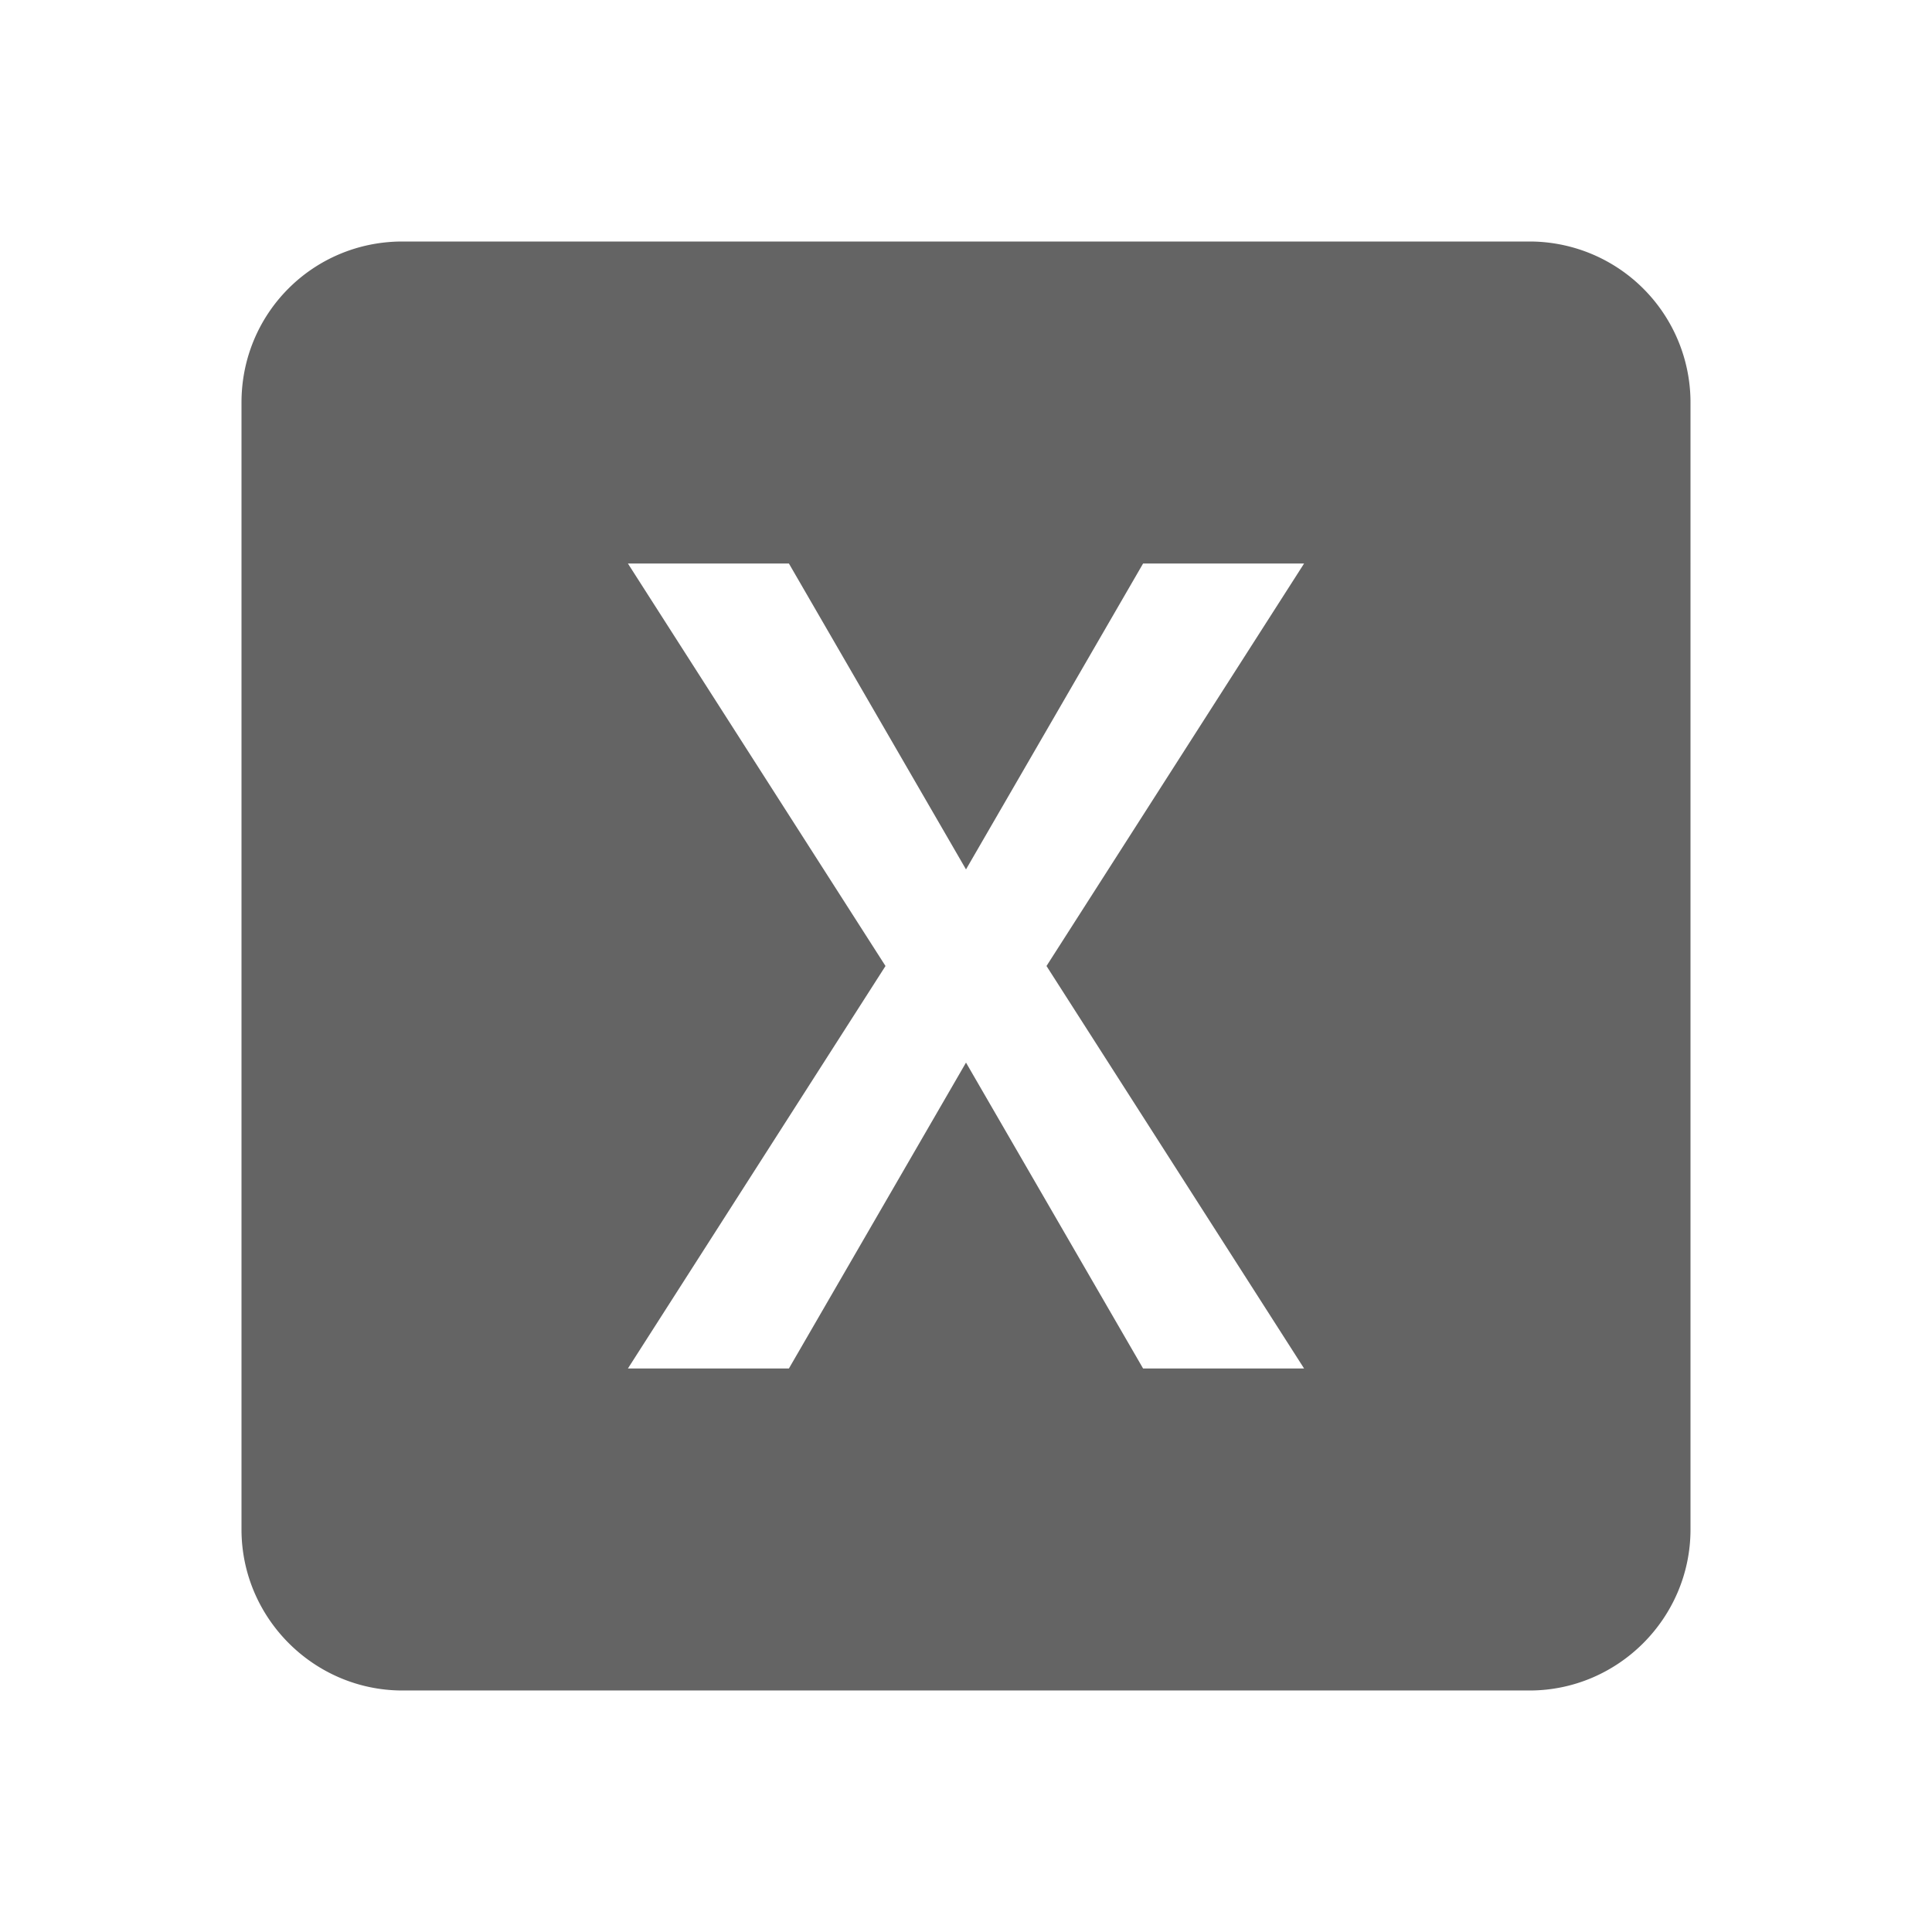
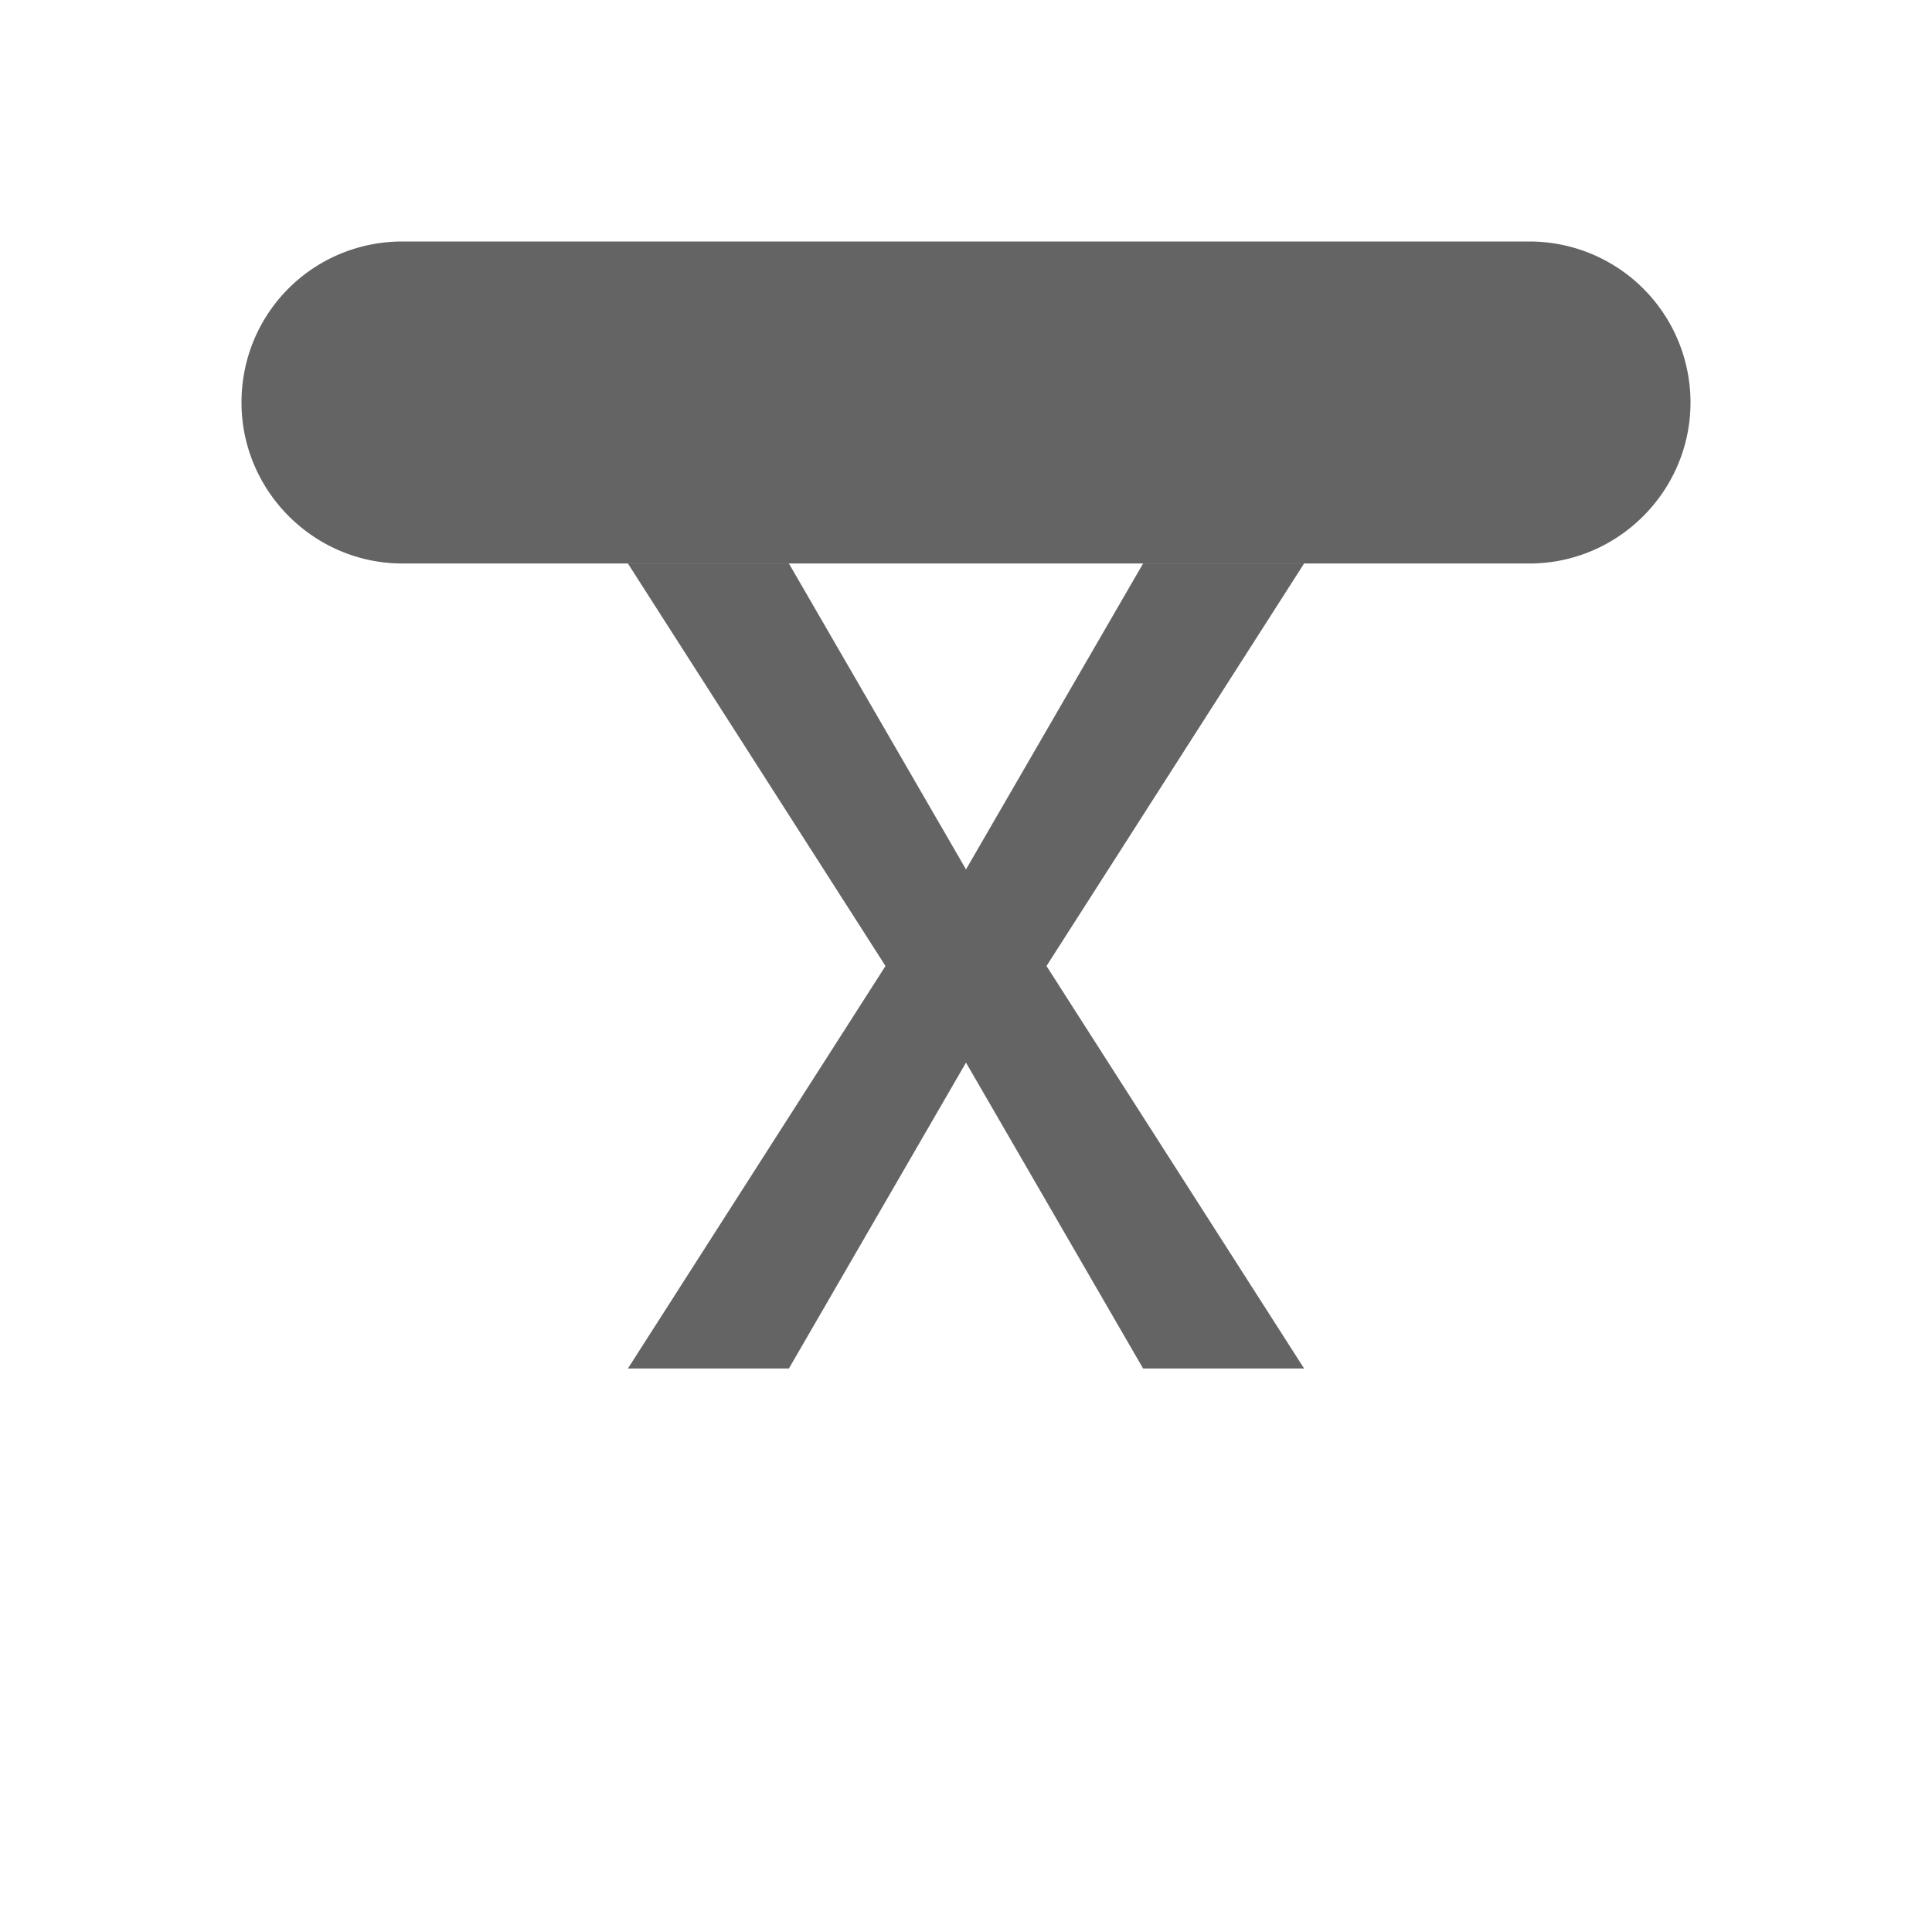
<svg xmlns="http://www.w3.org/2000/svg" aria-hidden="true" width="1em" height="1em" viewBox="0 0 24 24" data-icon="mdi:file-excel-box" data-width="1em" data-height="1em" data-inline="false" class="iconify">
-   <path d="M16.2 17h-2L12 13.2 9.8 17h-2l3.2-5-3.2-5h2l2.2 3.8L14.2 7h2L13 12m6-9H5c-1.11 0-2 .89-2 2v14c0 1.1.9 2 2 2h14c1.1 0 2-.9 2-2V5a2 2 0 0 0-2-2z" fill="#646464" />
+   <path d="M16.2 17h-2L12 13.2 9.8 17h-2l3.2-5-3.2-5h2l2.2 3.8L14.2 7h2L13 12m6-9H5c-1.11 0-2 .89-2 2c0 1.1.9 2 2 2h14c1.1 0 2-.9 2-2V5a2 2 0 0 0-2-2z" fill="#646464" />
</svg>